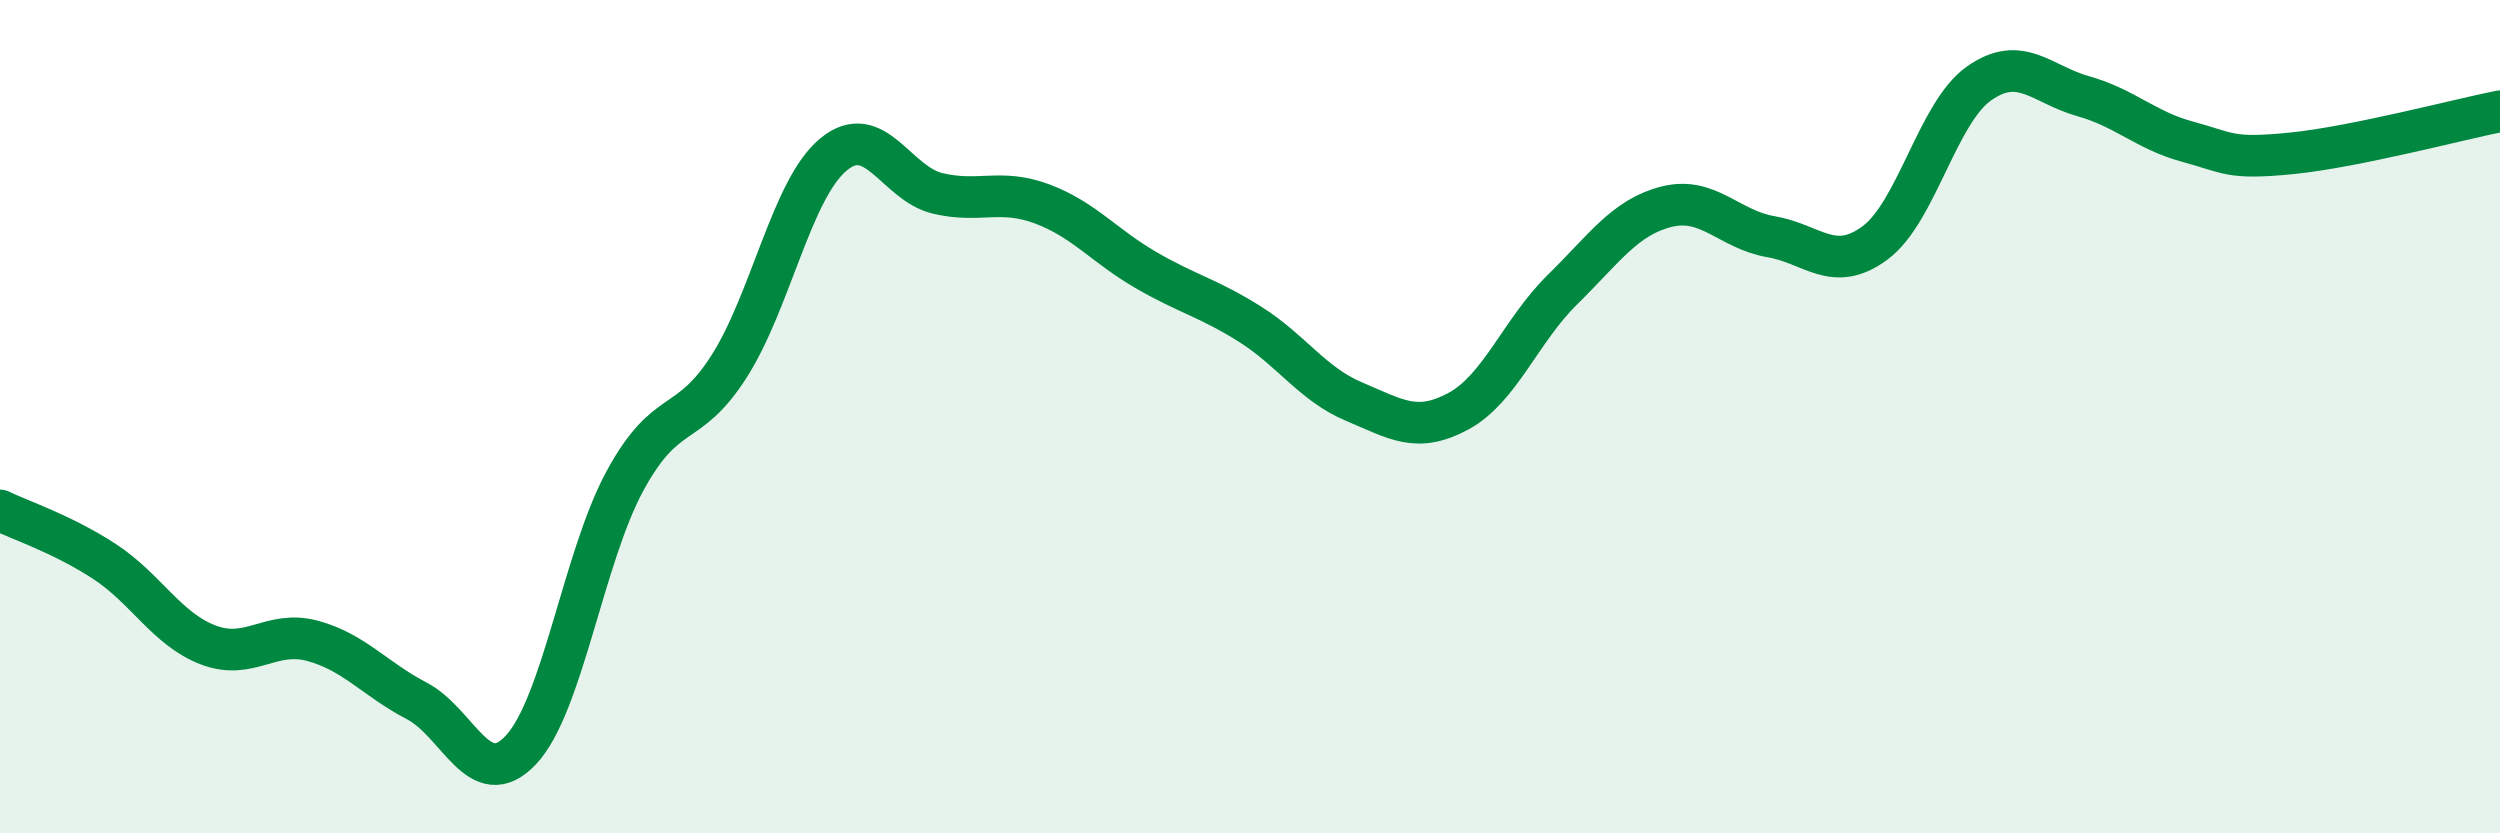
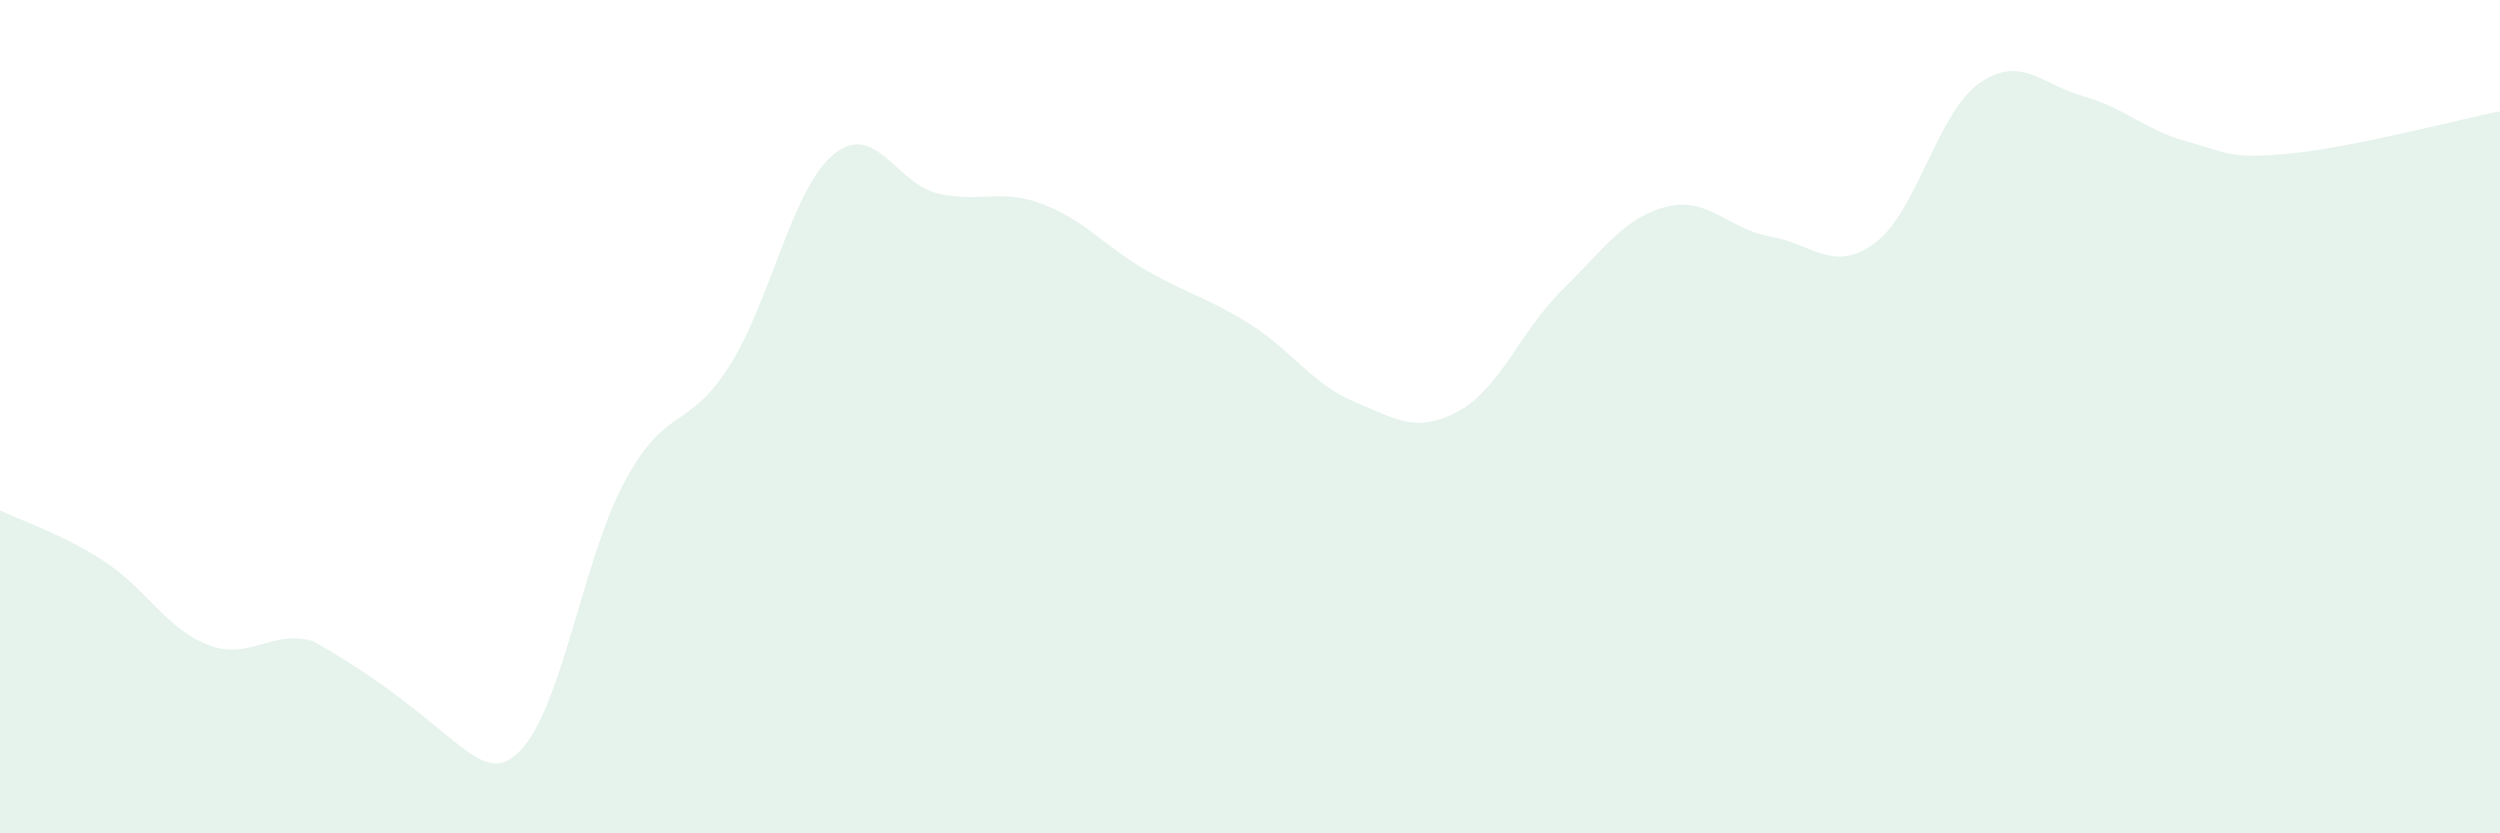
<svg xmlns="http://www.w3.org/2000/svg" width="60" height="20" viewBox="0 0 60 20">
-   <path d="M 0,12.25 C 0.5,12.49 1.5,12.82 2.5,13.47 C 3.5,14.12 4,15.1 5,15.48 C 6,15.86 6.5,15.11 7.5,15.38 C 8.5,15.65 9,16.3 10,16.82 C 11,17.34 11.5,19.06 12.5,18 C 13.5,16.94 14,13.38 15,11.54 C 16,9.7 16.5,10.36 17.5,8.79 C 18.5,7.22 19,4.54 20,3.71 C 21,2.88 21.5,4.4 22.5,4.64 C 23.5,4.88 24,4.52 25,4.89 C 26,5.26 26.5,5.9 27.5,6.48 C 28.5,7.06 29,7.15 30,7.78 C 31,8.41 31.5,9.22 32.5,9.64 C 33.5,10.06 34,10.41 35,9.87 C 36,9.33 36.5,7.93 37.5,6.95 C 38.5,5.97 39,5.21 40,4.96 C 41,4.71 41.5,5.51 42.5,5.68 C 43.5,5.85 44,6.57 45,5.83 C 46,5.09 46.5,2.7 47.5,2 C 48.5,1.3 49,2.03 50,2.31 C 51,2.59 51.5,3.13 52.5,3.4 C 53.5,3.67 53.5,3.83 55,3.68 C 56.5,3.53 59,2.87 60,2.67L60 20L0 20Z" fill="#008740" opacity="0.1" stroke-linecap="round" stroke-linejoin="round" />
-   <path d="M 0,12.25 C 0.5,12.49 1.5,12.82 2.5,13.47 C 3.5,14.12 4,15.1 5,15.48 C 6,15.86 6.5,15.11 7.5,15.38 C 8.5,15.65 9,16.3 10,16.82 C 11,17.34 11.5,19.06 12.5,18 C 13.5,16.94 14,13.38 15,11.54 C 16,9.7 16.5,10.36 17.5,8.79 C 18.5,7.22 19,4.54 20,3.71 C 21,2.88 21.5,4.4 22.5,4.64 C 23.5,4.88 24,4.52 25,4.89 C 26,5.26 26.5,5.9 27.5,6.48 C 28.5,7.06 29,7.15 30,7.78 C 31,8.41 31.5,9.22 32.5,9.64 C 33.5,10.06 34,10.41 35,9.87 C 36,9.33 36.5,7.93 37.5,6.95 C 38.5,5.97 39,5.21 40,4.96 C 41,4.71 41.5,5.51 42.5,5.68 C 43.5,5.85 44,6.57 45,5.83 C 46,5.09 46.5,2.7 47.5,2 C 48.5,1.3 49,2.03 50,2.31 C 51,2.59 51.5,3.13 52.5,3.4 C 53.5,3.67 53.5,3.83 55,3.68 C 56.5,3.53 59,2.87 60,2.67" stroke="#008740" stroke-width="1" fill="none" stroke-linecap="round" stroke-linejoin="round" />
+   <path d="M 0,12.25 C 0.5,12.49 1.5,12.82 2.5,13.47 C 3.5,14.12 4,15.1 5,15.48 C 6,15.86 6.5,15.11 7.5,15.38 C 11,17.34 11.5,19.06 12.5,18 C 13.5,16.94 14,13.38 15,11.54 C 16,9.7 16.5,10.36 17.5,8.79 C 18.5,7.22 19,4.54 20,3.71 C 21,2.88 21.5,4.4 22.5,4.64 C 23.5,4.88 24,4.52 25,4.89 C 26,5.26 26.5,5.9 27.5,6.48 C 28.5,7.06 29,7.15 30,7.78 C 31,8.41 31.5,9.22 32.5,9.64 C 33.5,10.06 34,10.41 35,9.87 C 36,9.33 36.5,7.93 37.5,6.95 C 38.5,5.97 39,5.21 40,4.96 C 41,4.71 41.5,5.51 42.5,5.68 C 43.5,5.85 44,6.57 45,5.83 C 46,5.09 46.5,2.7 47.5,2 C 48.5,1.3 49,2.03 50,2.31 C 51,2.59 51.5,3.13 52.5,3.4 C 53.5,3.67 53.5,3.83 55,3.68 C 56.5,3.53 59,2.87 60,2.67L60 20L0 20Z" fill="#008740" opacity="0.1" stroke-linecap="round" stroke-linejoin="round" />
</svg>